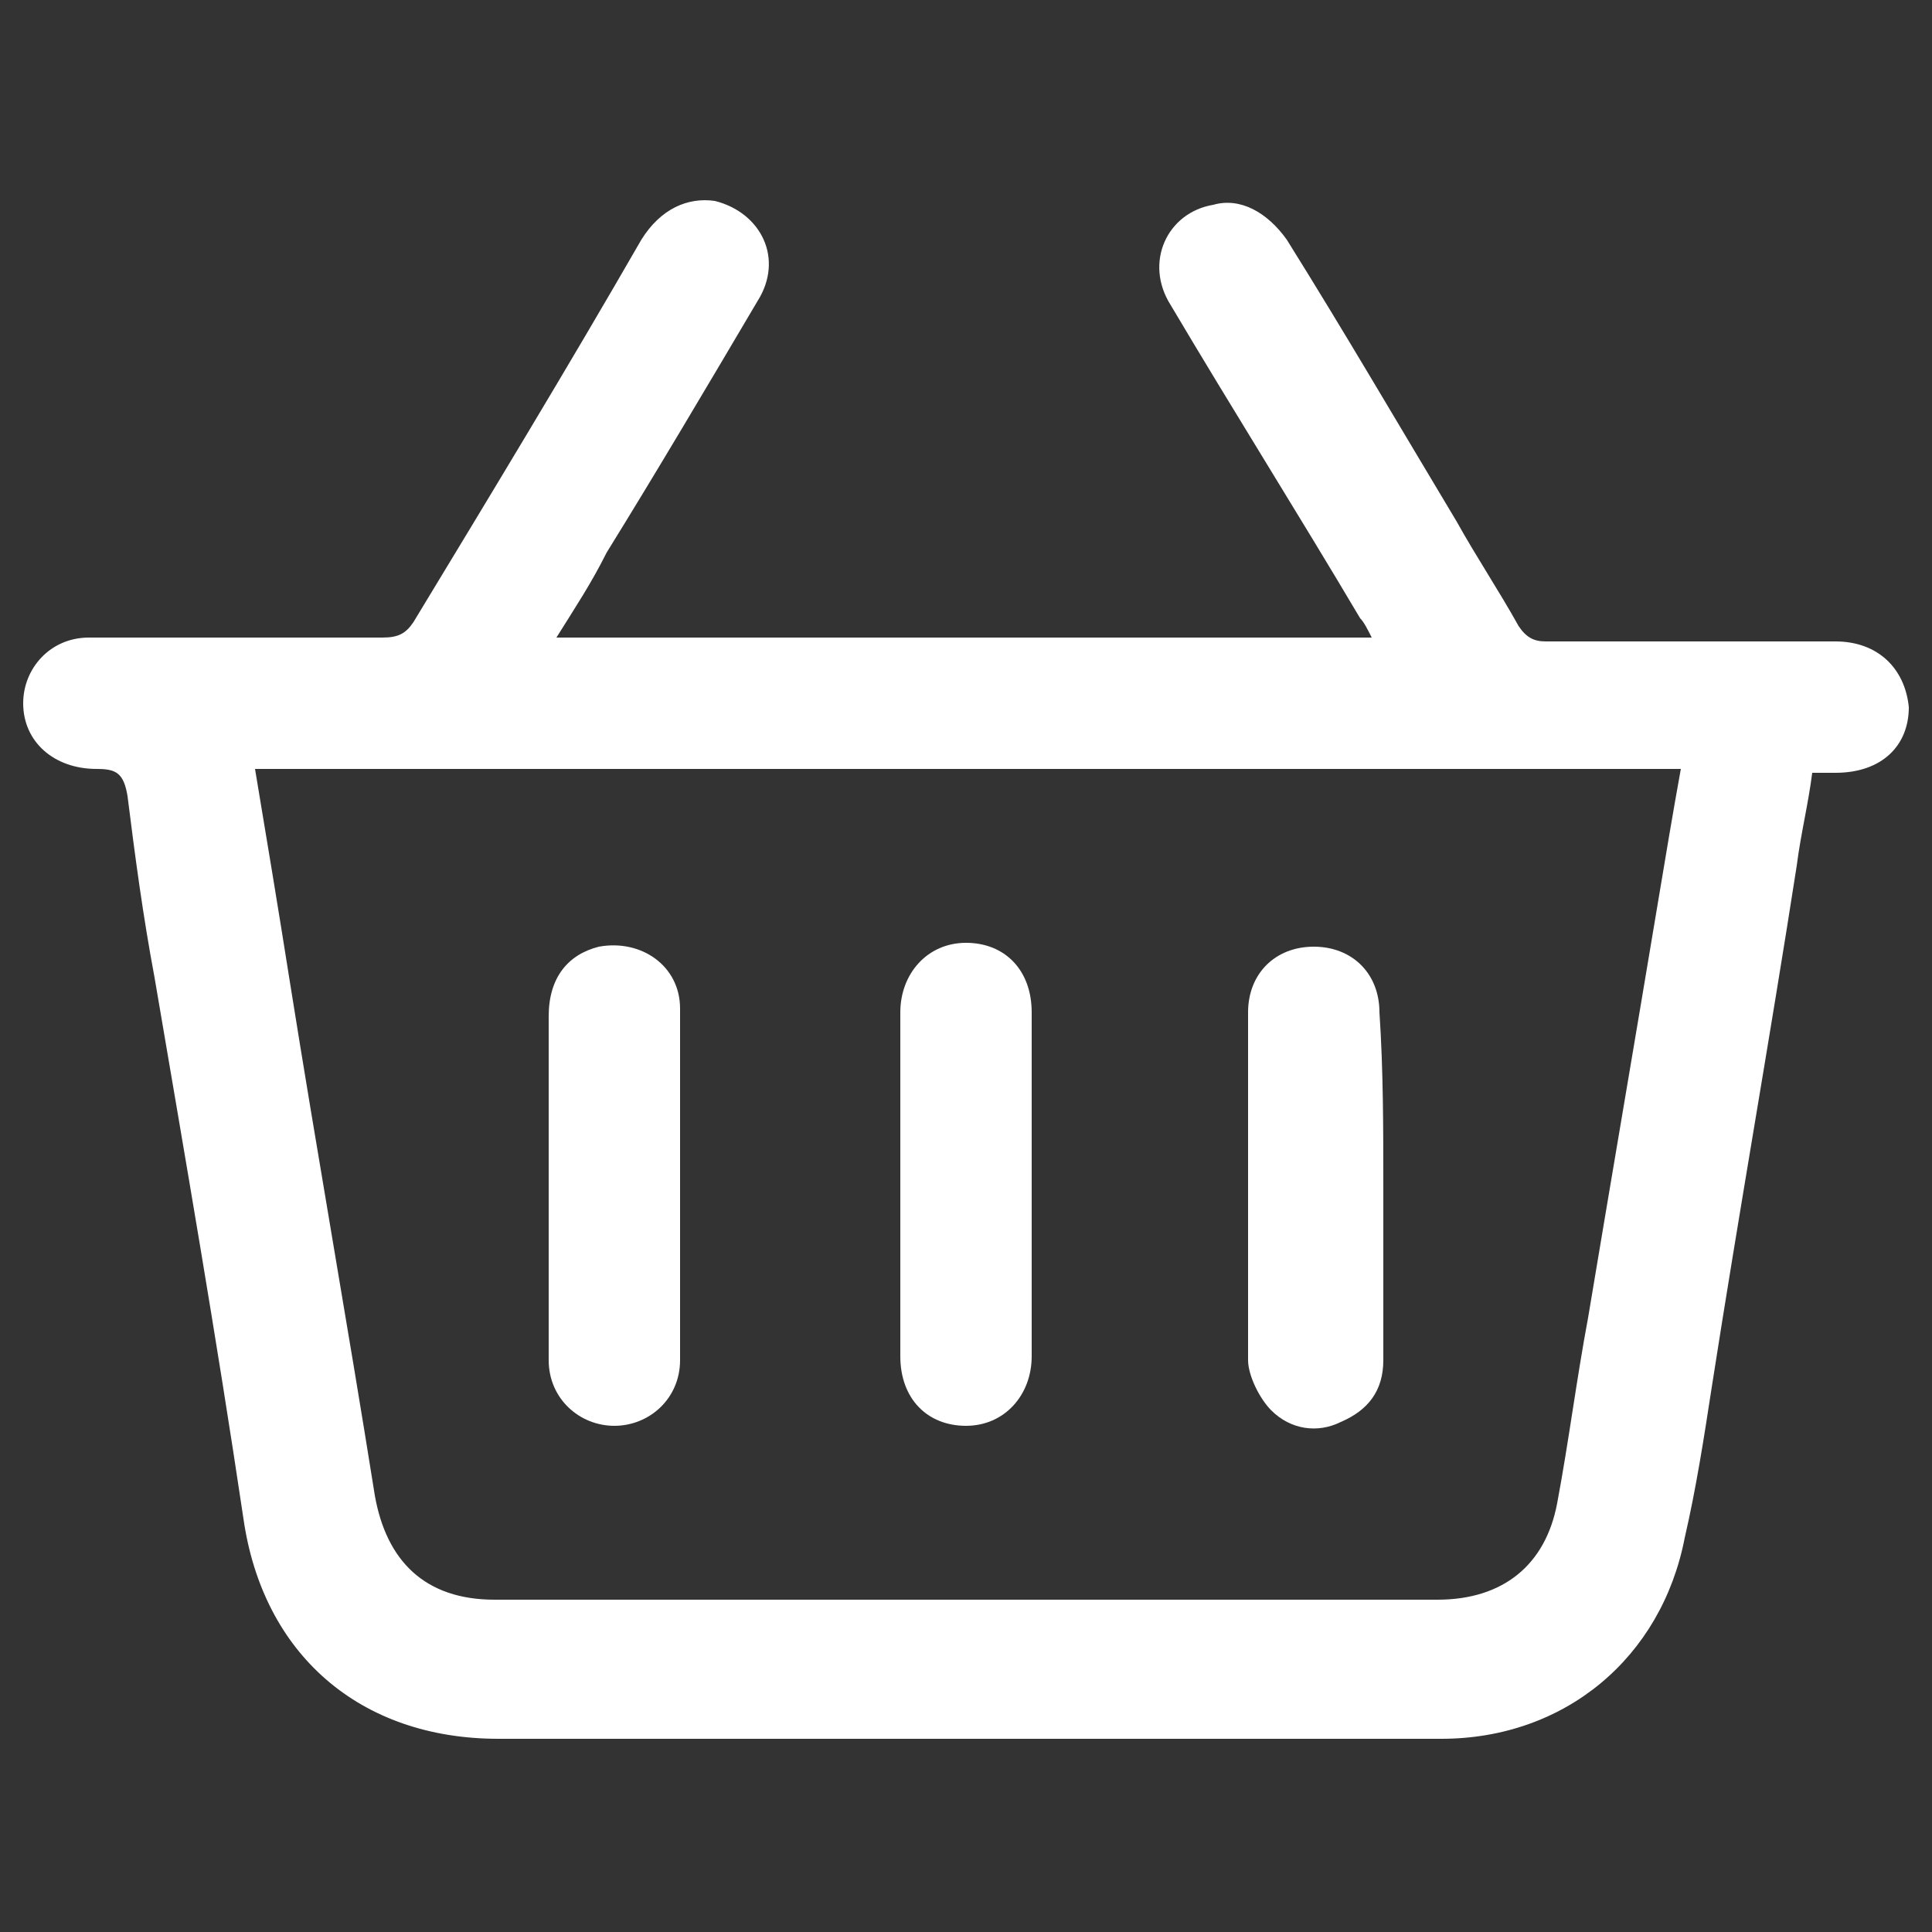
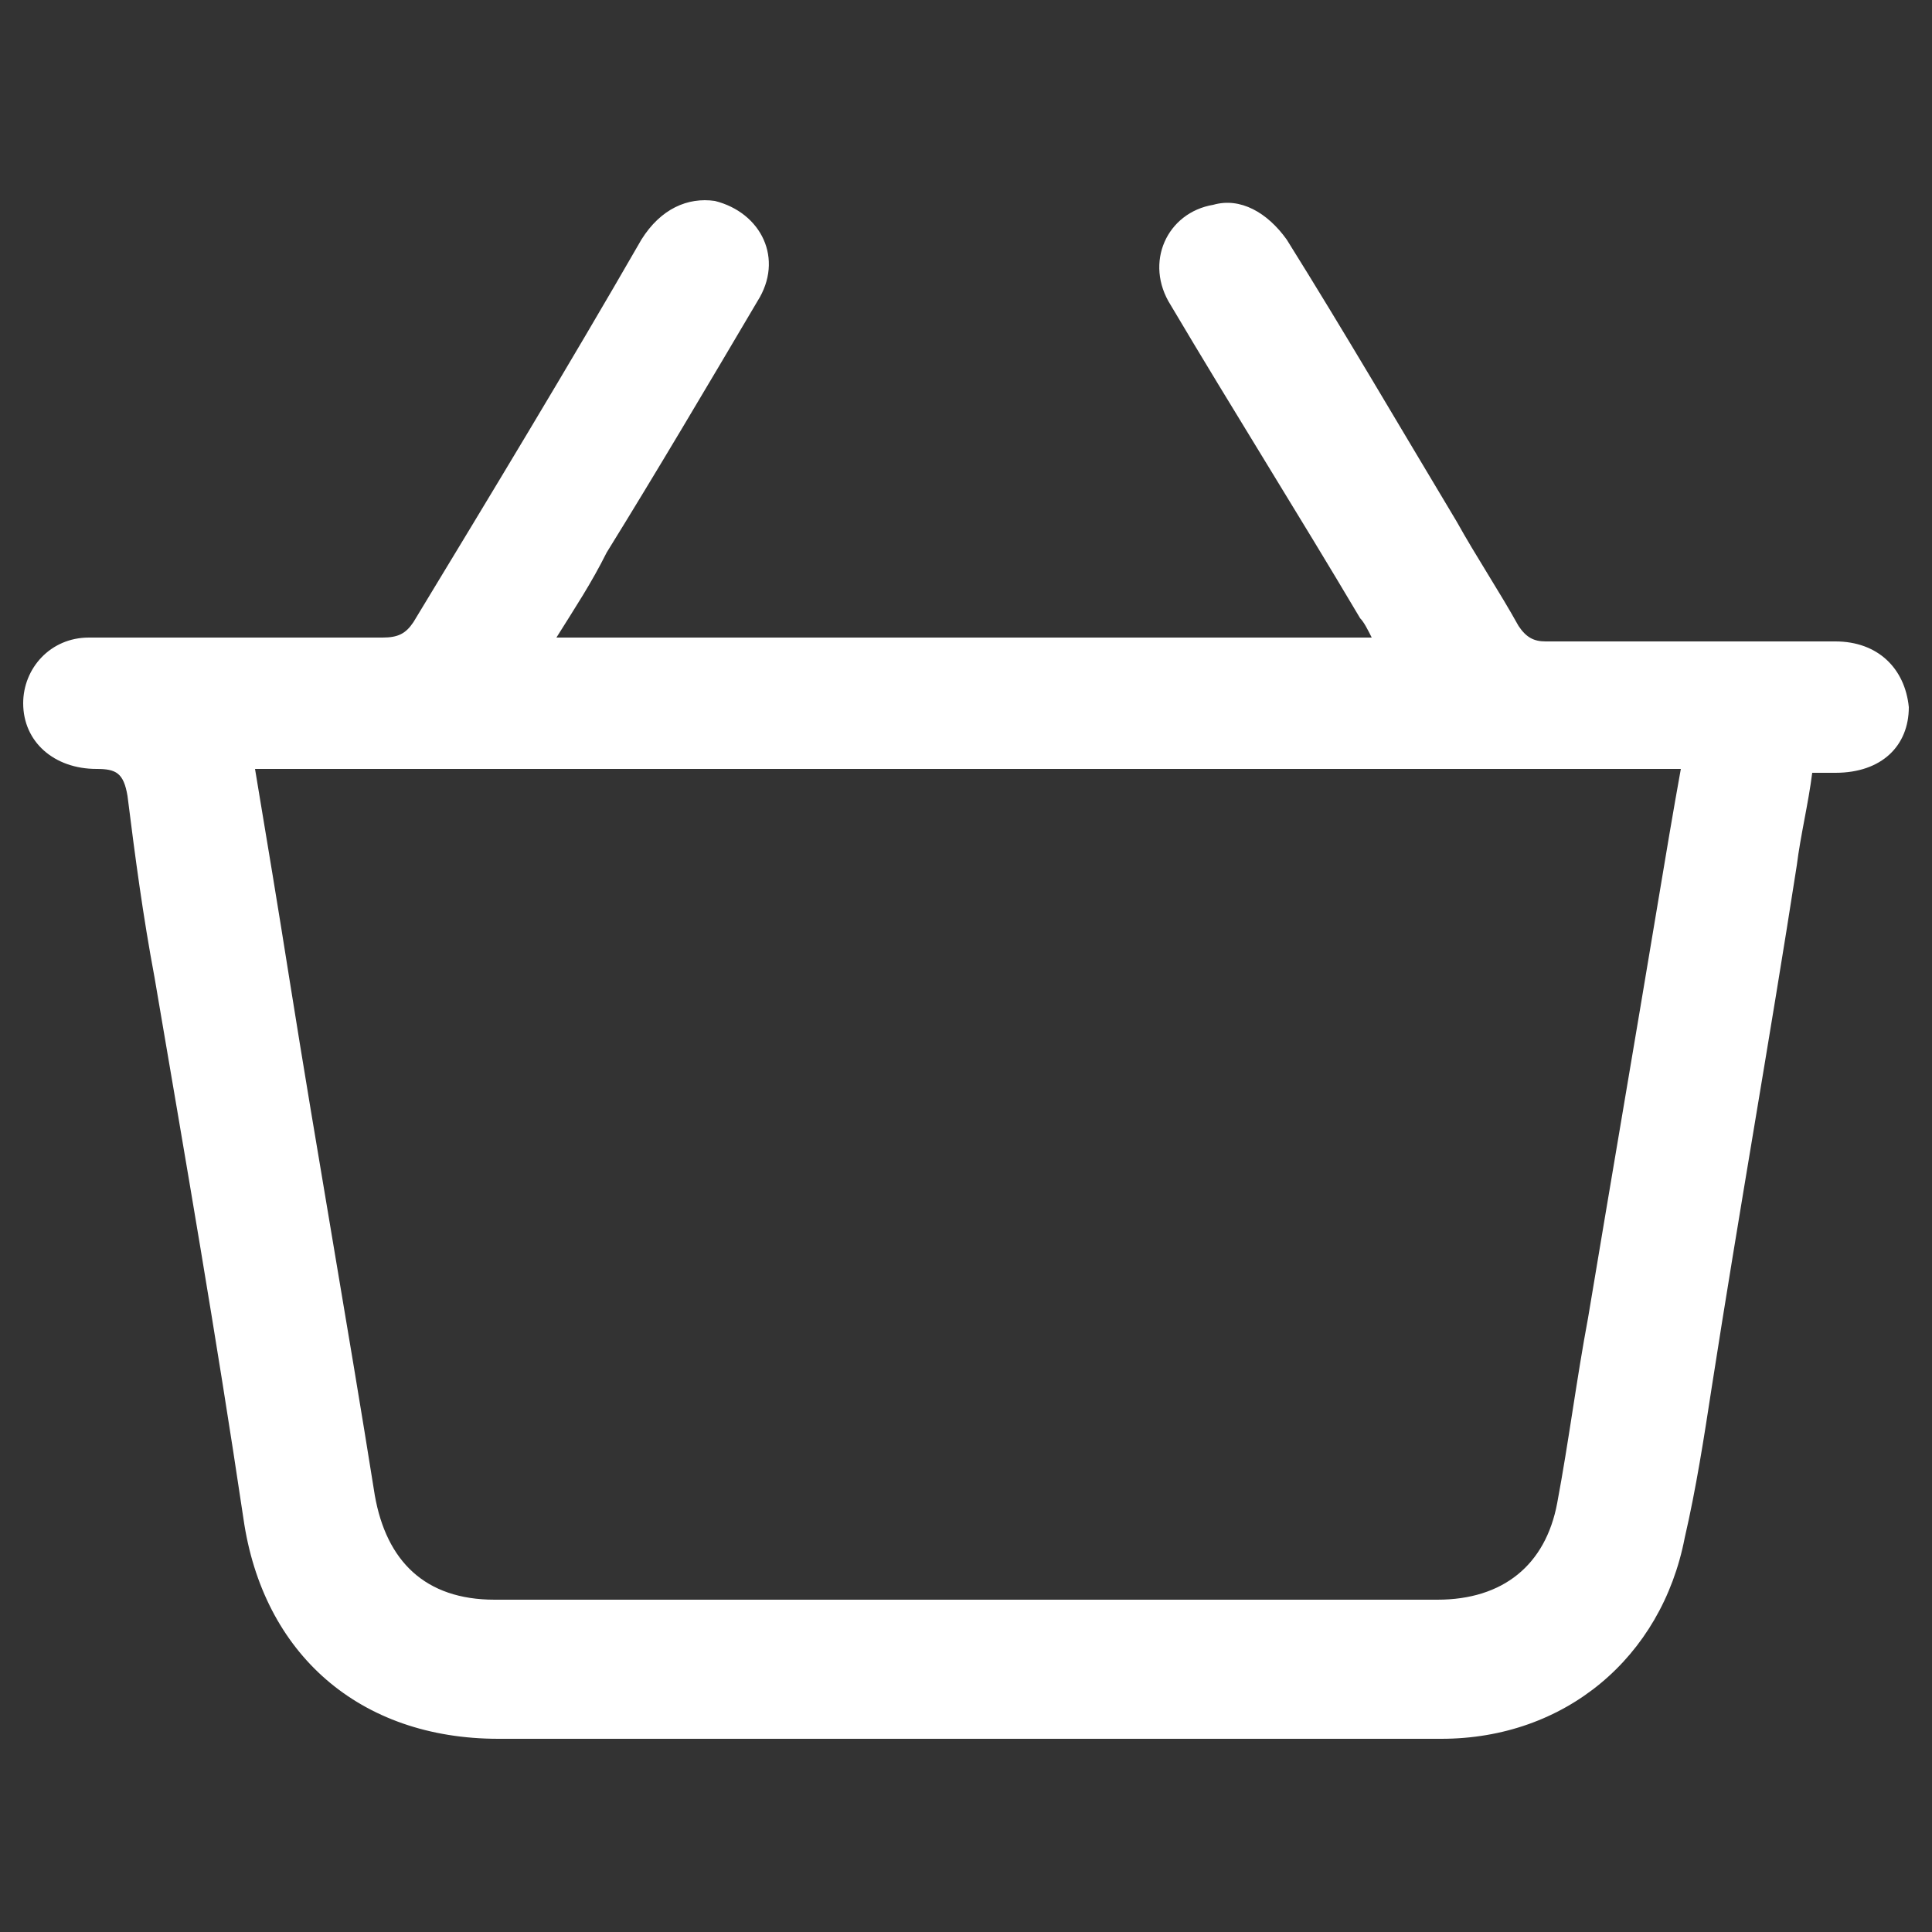
<svg xmlns="http://www.w3.org/2000/svg" version="1.1" id="Layer_1" x="0px" y="0px" viewBox="0 0 50 50" style="enable-background:new 0 0 50 50;" xml:space="preserve">
  <rect x="0" y="0" width="50" height="50" fill="#333333" stroke="none" />
  <style type="text/css">
	.st0{fill:#FFFFFF;}
</style>
  <g>
    <g>
-       <path class="st0" d="M-30.4,5.4c0.6,0.1,1.2,0.2,1.8,0.4c4,1.1,7,4.7,7.5,8.8c0.6,5.4-2.9,10.2-8.2,11.3    c-5.6,1.2-11.3-2.7-12.3-8.4c-0.9-5.6,2.6-10.8,8.2-11.9c0.3-0.1,0.7-0.1,1-0.2C-31.7,5.4-31,5.4-30.4,5.4z" />
-       <path class="st0" d="M-31.4,44.6c-5.3,0-10.6,0-15.9,0c-1,0-1.4-0.4-1.4-1.4c0-6.8,4.8-12.9,11.4-14.4c1.1-0.3,2.2-0.4,3.4-0.4    c1.6-0.1,3.3,0,4.9,0c4.5,0.1,8.2,1.8,11.1,5.2c2.4,2.8,3.6,6,3.7,9.7c0,0.9-0.4,1.3-1.3,1.3C-20.8,44.6-26.1,44.6-31.4,44.6z" />
-     </g>
+       </g>
  </g>
  <g>
    <g>
-       <path class="st0" d="M-90,5.1c0.9,0,1.9,0,2.8,0c0.1,0,0.2,0.1,0.3,0.1c0.7,0.1,1.3,0.1,2,0.3c4.8,0.9,8.8,3.4,11.8,7.2    c2.2,2.8,3.6,5.9,4.1,9.5c0.1,0.7,0.2,1.4,0.2,2.1c0,0.4,0,0.8,0,1.2c0,0.2-0.1,0.3-0.1,0.5c-0.1,0.9-0.2,1.8-0.3,2.7    c-1.7,8.6-9.1,15.1-17.8,15.8c-3.6,0.3-7-0.4-10.2-1.9c-0.2-0.1-0.4-0.1-0.6-0.1c-2.9,0.7-5.8,1.3-8.7,2c-0.6,0.1-1.2,0.3-1.8,0.4    c0-0.1,0-0.2,0-0.3c0.7-3.3,1.5-6.7,2.2-10c0.1-0.3,0-0.6-0.1-0.8c-2.2-4.4-2.8-9-1.6-13.8c1.9-7.3,8.2-13.2,15.7-14.4    C-91.4,5.3-90.7,5.3-90,5.1z M-104.3,40.7c0.2,0,0.3,0,0.4-0.1c2.2-0.5,4.3-1,6.5-1.5c0.2,0,0.5,0,0.6,0.1c4.4,2.4,9,2.8,13.7,1.2    c7.7-2.6,12.4-10.7,10.9-18.6c-1.8-9.4-11.3-15.4-20.5-13c-5.3,1.4-9.1,4.6-11.3,9.6c-1.3,2.9-1.7,5.9-1.2,9    c0.3,2.1,1.1,4.1,2.2,6c0.1,0.2,0.2,0.4,0.1,0.6c-0.3,1.6-0.7,3.1-1,4.7C-104,39.3-104.2,40-104.3,40.7z" />
+       <path class="st0" d="M-90,5.1c0.9,0,1.9,0,2.8,0c0.1,0,0.2,0.1,0.3,0.1c0.7,0.1,1.3,0.1,2,0.3c4.8,0.9,8.8,3.4,11.8,7.2    c0.1,0.7,0.2,1.4,0.2,2.1c0,0.4,0,0.8,0,1.2c0,0.2-0.1,0.3-0.1,0.5c-0.1,0.9-0.2,1.8-0.3,2.7    c-1.7,8.6-9.1,15.1-17.8,15.8c-3.6,0.3-7-0.4-10.2-1.9c-0.2-0.1-0.4-0.1-0.6-0.1c-2.9,0.7-5.8,1.3-8.7,2c-0.6,0.1-1.2,0.3-1.8,0.4    c0-0.1,0-0.2,0-0.3c0.7-3.3,1.5-6.7,2.2-10c0.1-0.3,0-0.6-0.1-0.8c-2.2-4.4-2.8-9-1.6-13.8c1.9-7.3,8.2-13.2,15.7-14.4    C-91.4,5.3-90.7,5.3-90,5.1z M-104.3,40.7c0.2,0,0.3,0,0.4-0.1c2.2-0.5,4.3-1,6.5-1.5c0.2,0,0.5,0,0.6,0.1c4.4,2.4,9,2.8,13.7,1.2    c7.7-2.6,12.4-10.7,10.9-18.6c-1.8-9.4-11.3-15.4-20.5-13c-5.3,1.4-9.1,4.6-11.3,9.6c-1.3,2.9-1.7,5.9-1.2,9    c0.3,2.1,1.1,4.1,2.2,6c0.1,0.2,0.2,0.4,0.1,0.6c-0.3,1.6-0.7,3.1-1,4.7C-104,39.3-104.2,40-104.3,40.7z" />
      <path class="st0" d="M-94.4,16.2c0.8-0.2,1.2,0.3,1.5,1c0.4,1.1,0.9,2.1,1.3,3.1c0.1,0.3,0.2,0.6,0,0.8c-0.3,0.5-0.7,0.9-1.1,1.4    c-0.4,0.5-0.5,0.6-0.1,1.2c1.5,2.4,3.5,4.2,6.1,5.3c0.5,0.2,0.7,0.2,1-0.2c0.5-0.5,0.9-1.1,1.3-1.7c0.3-0.4,0.5-0.5,1-0.3    c1.3,0.6,2.6,1.2,3.8,1.9c0.2,0.1,0.3,0.4,0.3,0.6c0,1.2-0.4,2.3-1.4,3.1c-1.4,1-3,1.1-4.6,0.7c-4.5-1.1-7.8-3.7-10.3-7.4    c-0.8-1.2-1.6-2.4-1.9-3.8c-0.4-2,0.1-3.7,1.6-5.1C-95.5,16.2-95,16.1-94.4,16.2z" />
    </g>
  </g>
  <g>
    <g>
      <path class="st0" d="M14.4,16.5c7.1,0,14.1,0,21.1,0c-0.1-0.2-0.2-0.4-0.3-0.5c-1.6-2.7-3.3-5.4-4.9-8.1c-0.7-1.1-0.1-2.4,1.1-2.6    c0.7-0.2,1.4,0.2,1.9,0.9c1.5,2.4,2.9,4.8,4.4,7.3c0.5,0.9,1.1,1.8,1.6,2.7c0.2,0.3,0.4,0.4,0.7,0.4c2.5,0,5,0,7.5,0    c1.1,0,1.8,0.7,1.9,1.7c0,1-0.7,1.7-1.9,1.7c-0.2,0-0.4,0-0.6,0c-0.1,0.8-0.3,1.6-0.4,2.4c-0.7,4.5-1.5,9-2.2,13.5    c-0.2,1.3-0.4,2.6-0.7,3.9c-0.6,3.1-3.1,5.2-6.3,5.2c-4.3,0-8.5,0-12.8,0c-3.9,0-7.7,0-11.6,0c-3.6,0-6.1-2.2-6.6-5.7    c-0.7-4.7-1.5-9.3-2.3-14c-0.3-1.6-0.5-3.1-0.7-4.7C3.2,20,3,19.9,2.5,19.9c-1.1,0-1.9-0.7-1.9-1.7c0-0.9,0.7-1.7,1.7-1.7    c2.5,0,5.1,0,7.6,0c0.4,0,0.6-0.1,0.8-0.4c2-3.3,4-6.6,5.9-9.9c0.5-0.8,1.2-1.1,1.9-1c1.2,0.3,1.8,1.5,1.1,2.6    c-1.3,2.2-2.6,4.4-3.9,6.5C15.3,15.1,14.9,15.7,14.4,16.5z M6.6,19.9c0.3,1.8,0.6,3.6,0.9,5.5c0.7,4.4,1.5,8.9,2.2,13.3    c0.3,1.7,1.3,2.7,3.1,2.7c1.8,0,3.6,0,5.5,0c6.3,0,12.6,0,18.9,0c1.7,0,2.8-0.9,3.1-2.5c0.3-1.6,0.5-3.2,0.8-4.8    c0.6-3.6,1.2-7.1,1.8-10.7c0.2-1.2,0.4-2.4,0.6-3.5C31.1,19.9,18.9,19.9,6.6,19.9z" />
-       <path class="st0" d="M35.8,30.7c0,1.5,0,3,0,4.5c0,0.8-0.4,1.3-1.1,1.6c-0.6,0.3-1.3,0.2-1.8-0.3c-0.3-0.3-0.6-0.9-0.6-1.3    c0-3,0-6,0-9c0-1,0.7-1.7,1.7-1.7c1,0,1.7,0.7,1.7,1.7C35.8,27.7,35.8,29.2,35.8,30.7z" />
-       <path class="st0" d="M14.2,30.6c0-1.4,0-2.9,0-4.3c0-1,0.5-1.6,1.3-1.8c1.1-0.2,2.1,0.5,2.1,1.6c0,3,0,6.1,0,9.1    c0,1-0.8,1.7-1.7,1.7c-0.9,0-1.7-0.7-1.7-1.7C14.2,33.7,14.2,32.2,14.2,30.6C14.2,30.6,14.2,30.6,14.2,30.6z" />
-       <path class="st0" d="M23.3,30.6c0-1.5,0-2.9,0-4.4c0-1,0.7-1.8,1.7-1.8c1,0,1.7,0.7,1.7,1.8c0,3,0,5.9,0,8.9c0,1-0.7,1.8-1.7,1.8    c-1,0-1.7-0.7-1.7-1.8C23.3,33.6,23.3,32.1,23.3,30.6z" />
    </g>
  </g>
</svg>